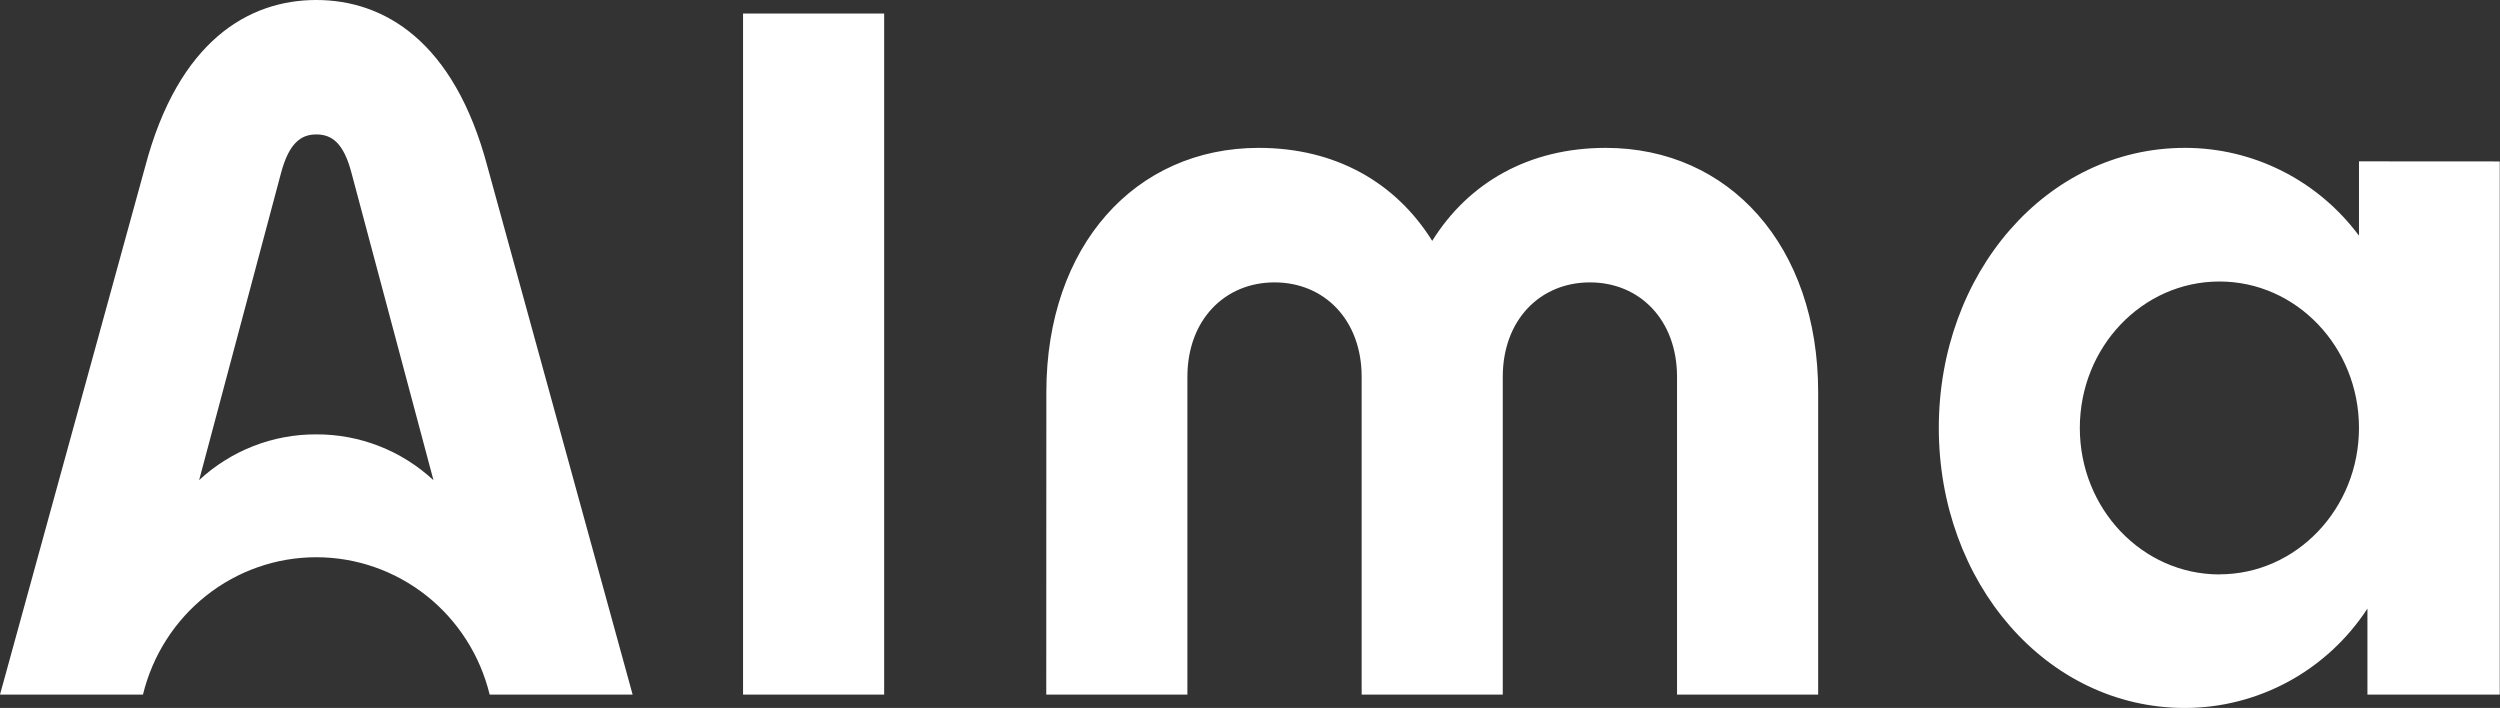
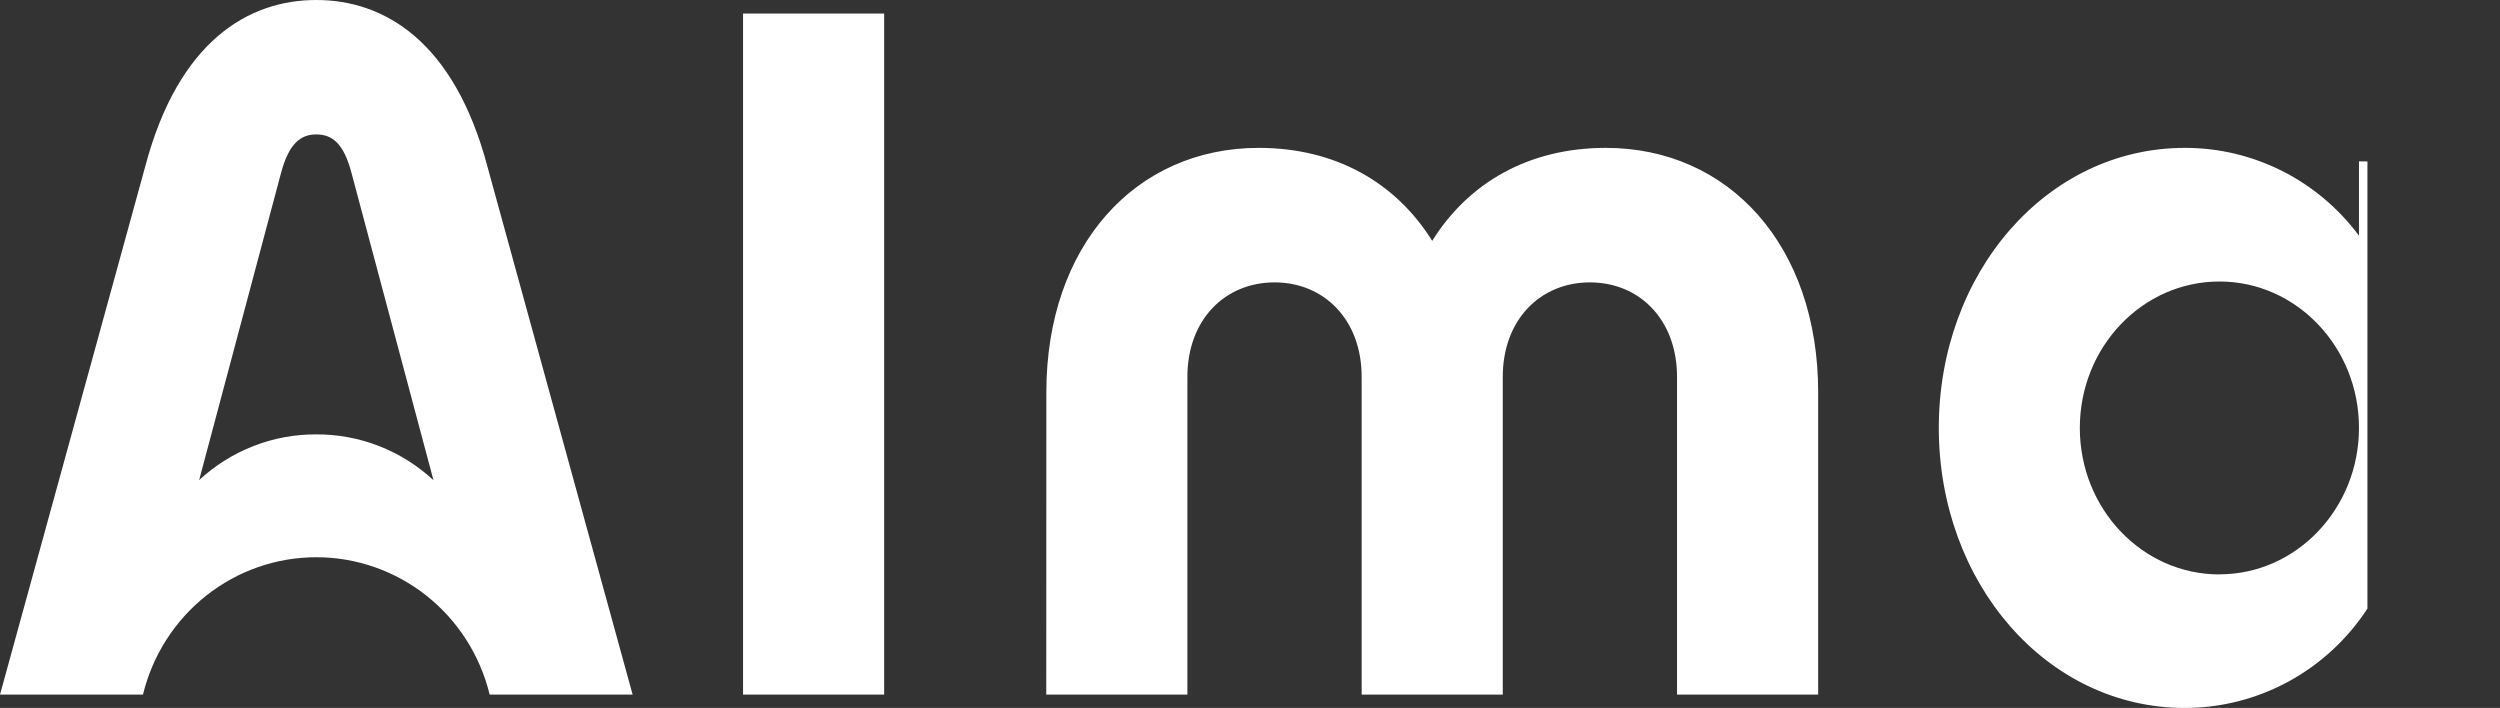
<svg xmlns="http://www.w3.org/2000/svg" style="fill: white;" class="h-5 w-auto transition-all duration-200 md:h-6 text-white" viewBox="0 0 113 32" height="32" width="113">
  <rect x="0" y="0" width="113" height="32" fill="#333333" stroke="none" />
-   <path d="M100.319 25.964C96.835 25.964 94.008 23.003 94.008 19.344C94.008 15.686 96.835 12.724 100.319 12.724C103.803 12.724 106.626 15.69 106.626 19.34C106.626 22.991 103.799 25.96 100.319 25.96V25.964ZM106.626 7.293V10.653C105.709 9.419 104.521 8.418 103.155 7.729C101.789 7.04 100.283 6.682 98.756 6.684C92.49 6.684 87.634 12.354 87.634 19.34C87.634 26.327 92.486 32 98.756 32C100.392 31.999 102.002 31.588 103.442 30.805C104.882 30.02 106.108 28.888 107.008 27.507V31.396H112.988V7.297L106.626 7.293ZM33.586 0.612H39.964V31.396H33.586V0.612ZM47.295 17.729C47.295 11.104 51.318 6.684 56.895 6.684C60.355 6.684 63.086 8.24 64.736 10.887C66.386 8.24 69.121 6.684 72.581 6.684C78.162 6.684 82.181 11.117 82.181 17.729V31.396H75.802V17.035C75.802 14.453 74.108 12.764 71.864 12.764C69.619 12.764 67.925 14.453 67.925 17.035V31.396H61.547V17.035C61.547 14.453 59.853 12.764 57.608 12.764C55.364 12.764 53.67 14.453 53.67 17.035V31.396H47.291L47.295 17.729ZM22.037 7.547C20.526 1.829 17.337 0 14.295 0C11.254 0 8.065 1.829 6.558 7.547L0 31.396H6.462C6.893 29.624 7.899 28.05 9.319 26.924C10.74 25.799 12.492 25.187 14.297 25.187C16.102 25.187 17.855 25.799 19.276 26.924C20.696 28.05 21.702 29.624 22.133 31.396H28.595L22.037 7.547ZM14.295 19.634C12.336 19.624 10.445 20.363 9.001 21.701L12.701 7.825C13.056 6.499 13.578 6.076 14.295 6.076C15.013 6.076 15.539 6.479 15.89 7.825L19.593 21.705C18.149 20.365 16.256 19.625 14.295 19.634Z" />
+   <path d="M100.319 25.964C96.835 25.964 94.008 23.003 94.008 19.344C94.008 15.686 96.835 12.724 100.319 12.724C103.803 12.724 106.626 15.69 106.626 19.34C106.626 22.991 103.799 25.96 100.319 25.96V25.964ZM106.626 7.293V10.653C105.709 9.419 104.521 8.418 103.155 7.729C101.789 7.04 100.283 6.682 98.756 6.684C92.49 6.684 87.634 12.354 87.634 19.34C87.634 26.327 92.486 32 98.756 32C100.392 31.999 102.002 31.588 103.442 30.805C104.882 30.02 106.108 28.888 107.008 27.507V31.396V7.297L106.626 7.293ZM33.586 0.612H39.964V31.396H33.586V0.612ZM47.295 17.729C47.295 11.104 51.318 6.684 56.895 6.684C60.355 6.684 63.086 8.24 64.736 10.887C66.386 8.24 69.121 6.684 72.581 6.684C78.162 6.684 82.181 11.117 82.181 17.729V31.396H75.802V17.035C75.802 14.453 74.108 12.764 71.864 12.764C69.619 12.764 67.925 14.453 67.925 17.035V31.396H61.547V17.035C61.547 14.453 59.853 12.764 57.608 12.764C55.364 12.764 53.67 14.453 53.67 17.035V31.396H47.291L47.295 17.729ZM22.037 7.547C20.526 1.829 17.337 0 14.295 0C11.254 0 8.065 1.829 6.558 7.547L0 31.396H6.462C6.893 29.624 7.899 28.05 9.319 26.924C10.74 25.799 12.492 25.187 14.297 25.187C16.102 25.187 17.855 25.799 19.276 26.924C20.696 28.05 21.702 29.624 22.133 31.396H28.595L22.037 7.547ZM14.295 19.634C12.336 19.624 10.445 20.363 9.001 21.701L12.701 7.825C13.056 6.499 13.578 6.076 14.295 6.076C15.013 6.076 15.539 6.479 15.89 7.825L19.593 21.705C18.149 20.365 16.256 19.625 14.295 19.634Z" />
</svg>